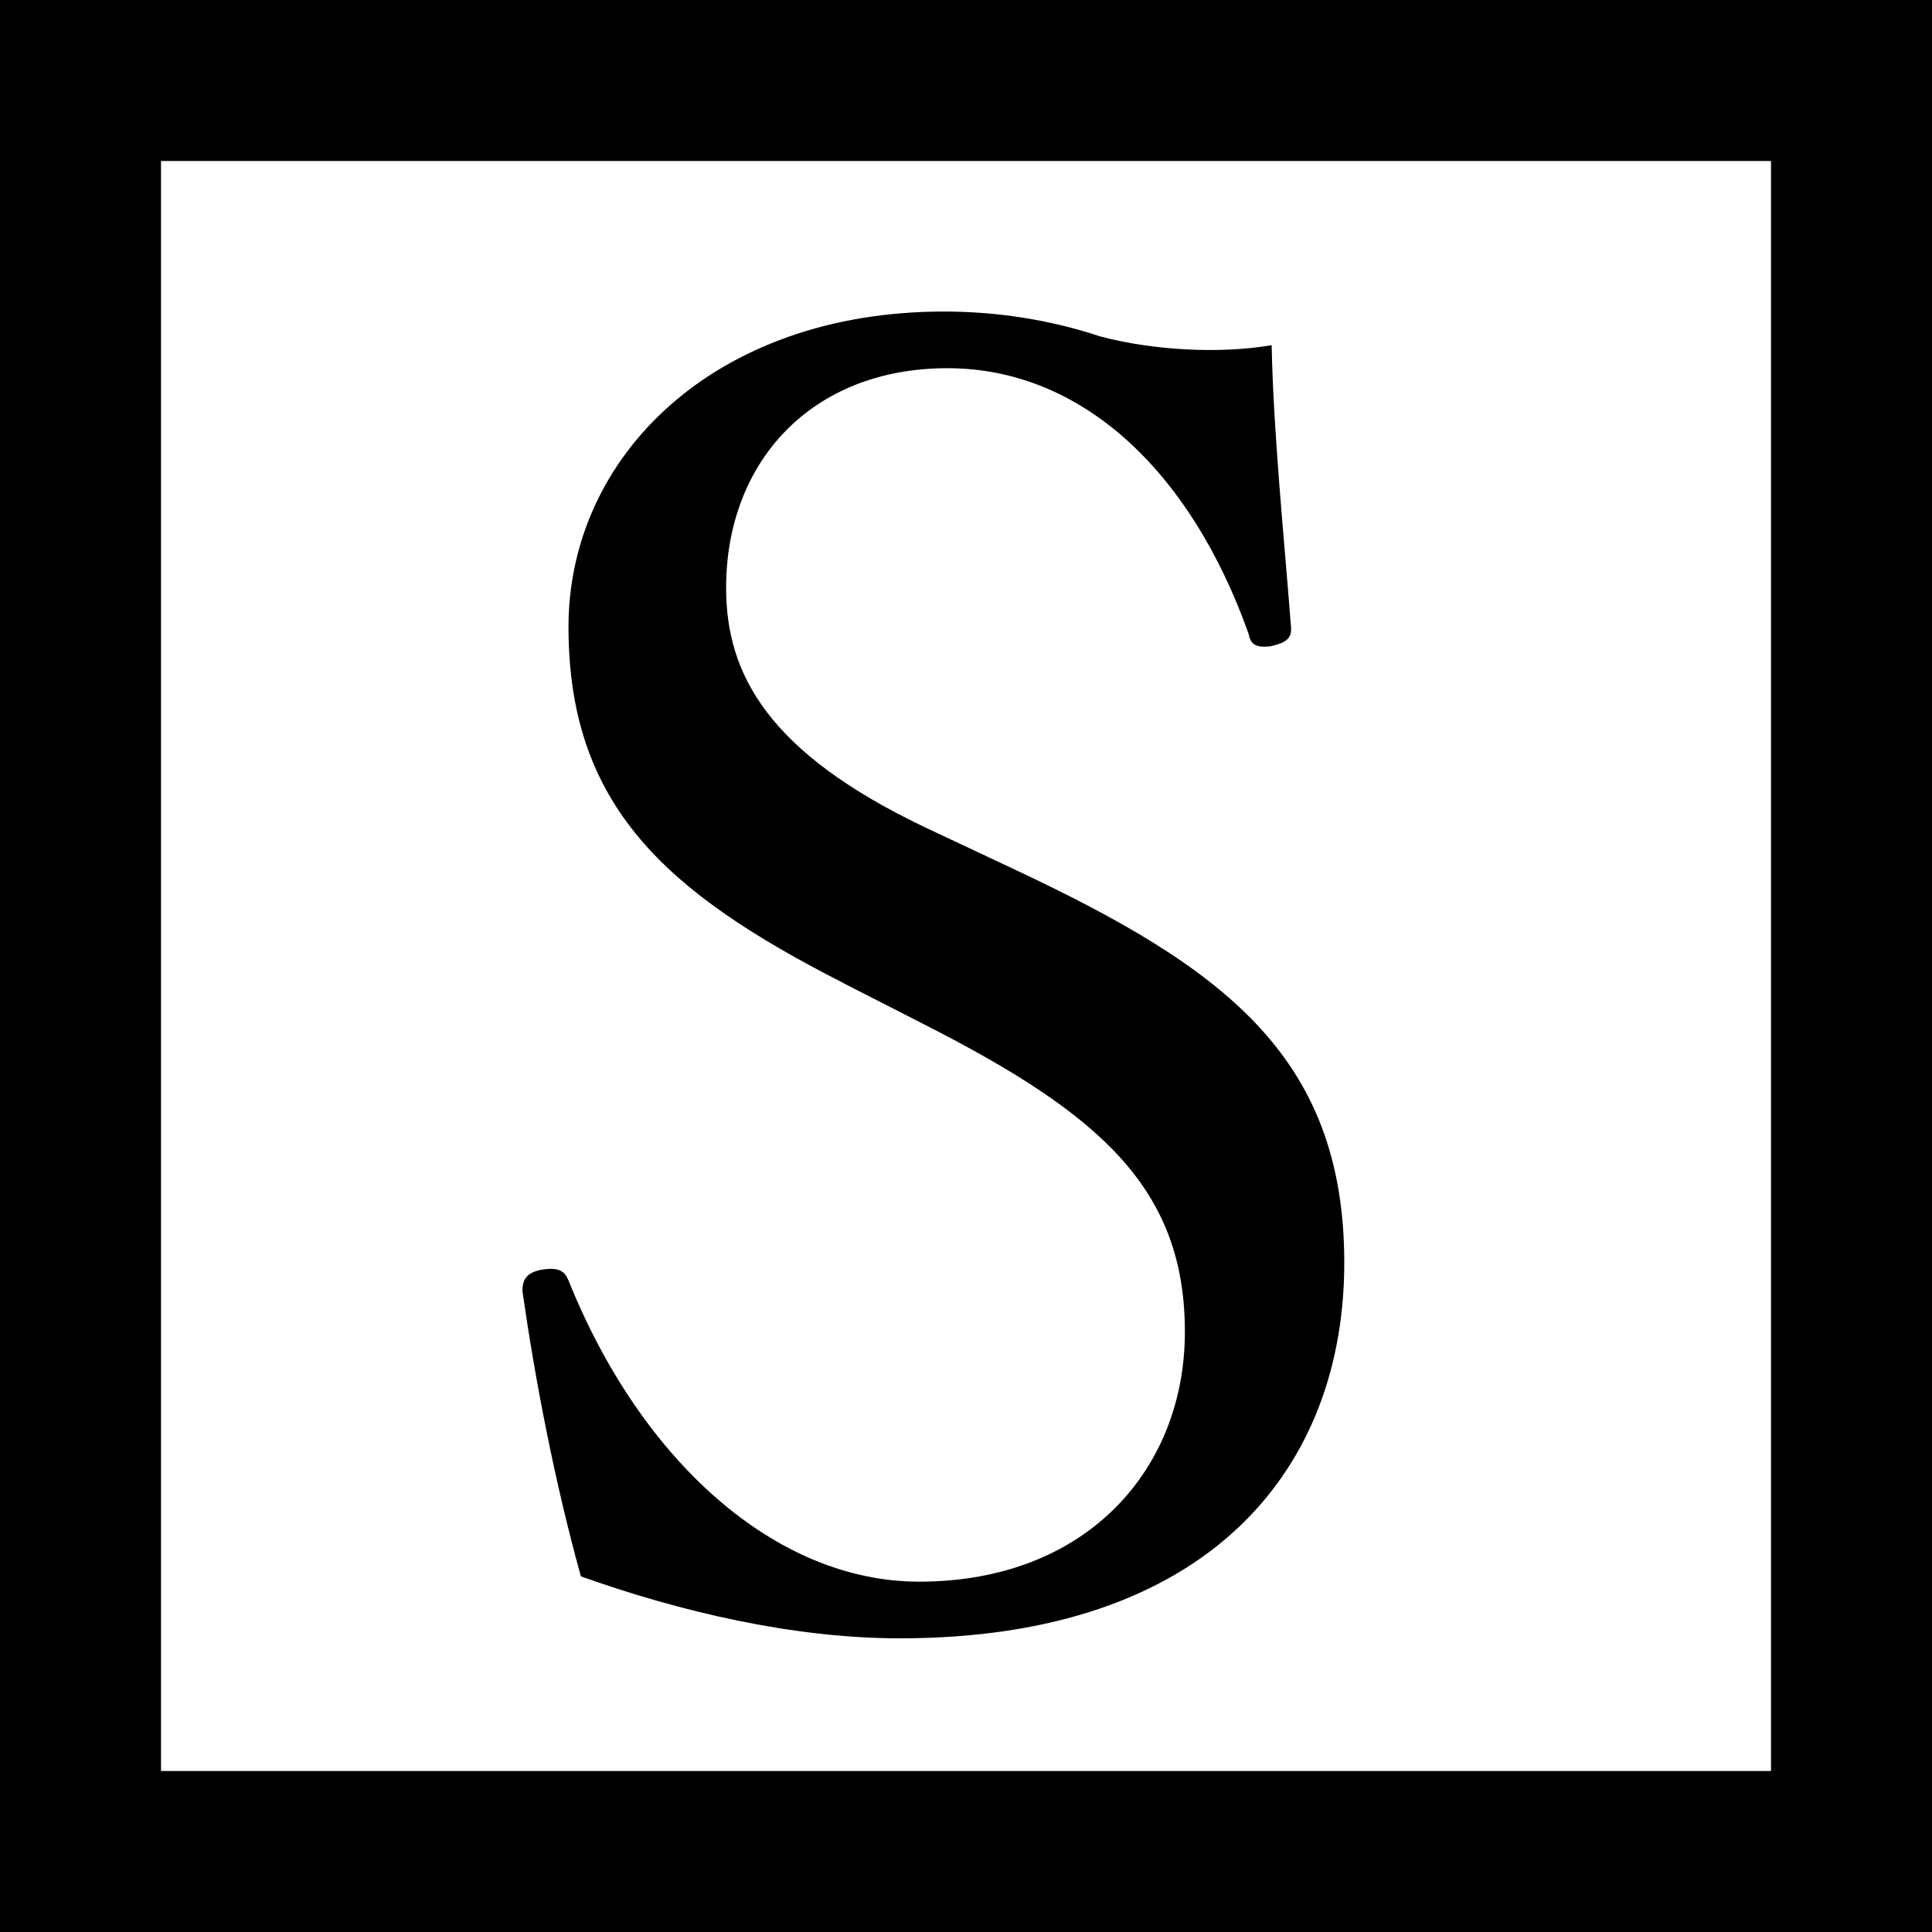
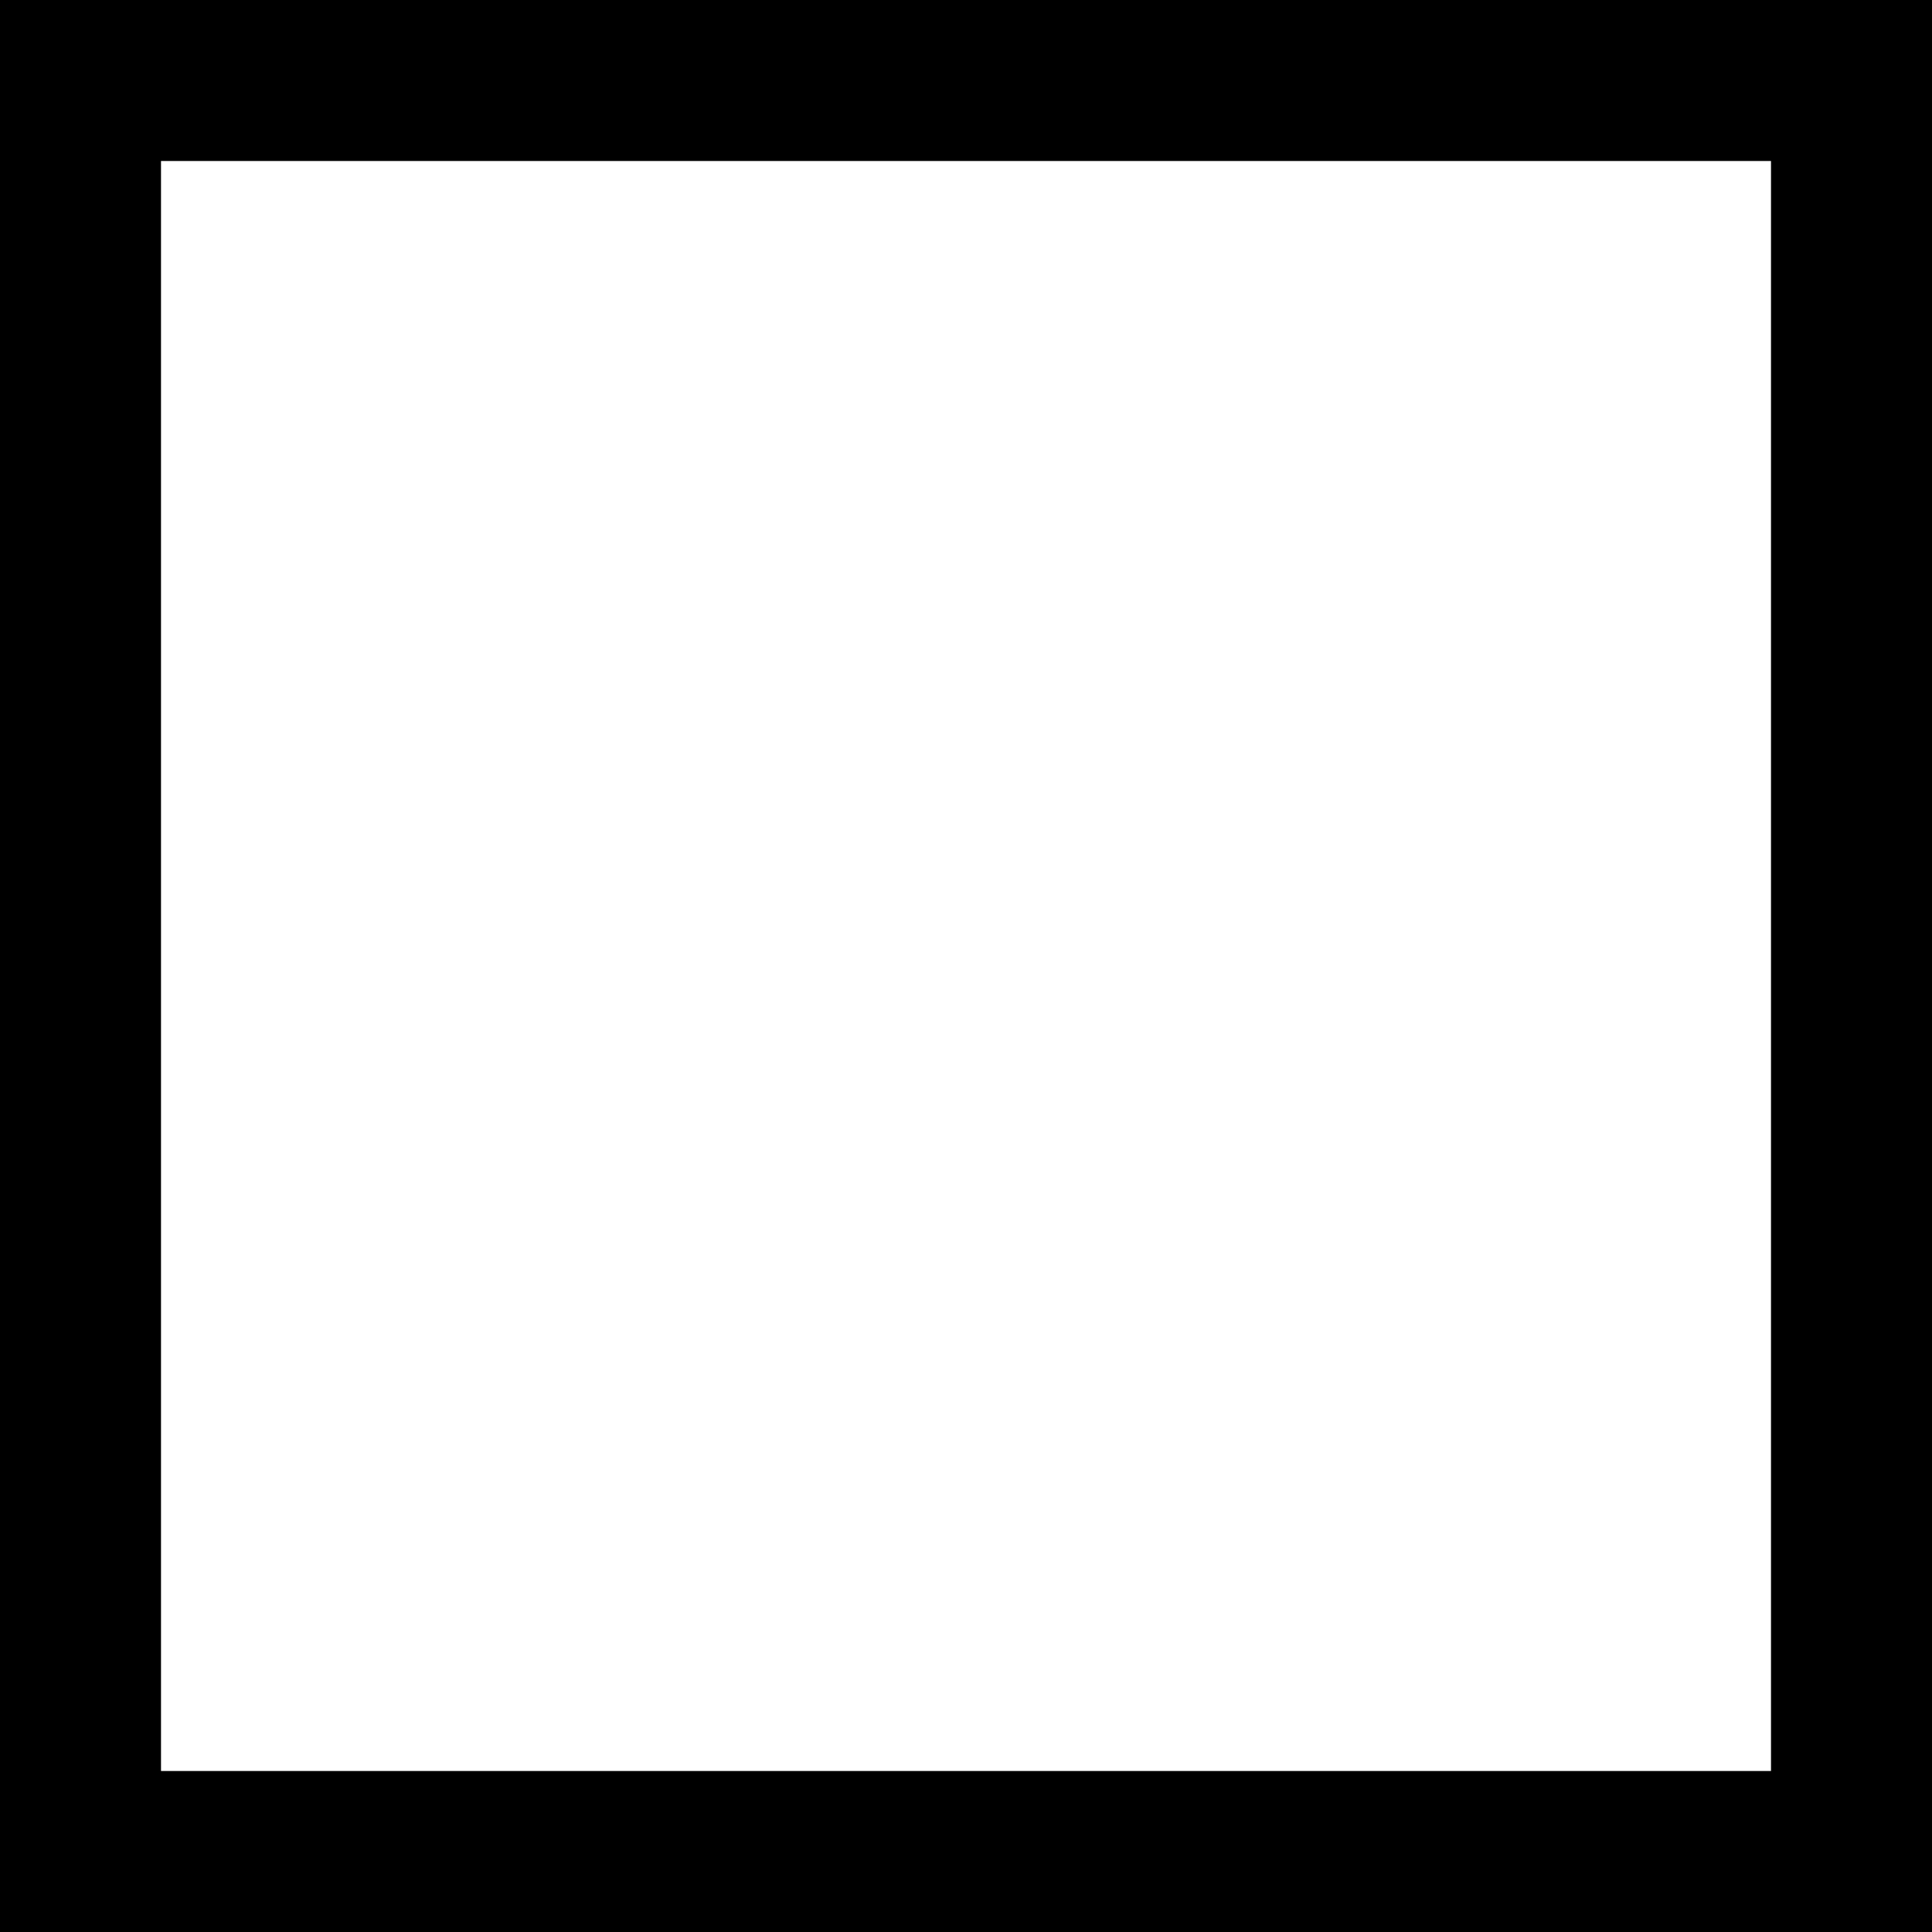
<svg xmlns="http://www.w3.org/2000/svg" id="_イヤー_2" viewBox="0 0 24 24">
  <defs>
    <style>.cls-1{fill:none;stroke:#000;stroke-miterlimit:10;stroke-width:2px;}</style>
  </defs>
  <g id="design">
    <g>
      <rect class="cls-1" x="1" y="1" width="22" height="22" />
-       <path d="M10.472,12.209c-2.2-1.122-3.41-2.2-3.41-4.422,0-2.112,1.804-3.917,4.664-3.917,.682,0,1.342,.11,1.937,.308,.66,.176,1.496,.22,2.134,.11,.022,1.1,.154,2.376,.242,3.521,0,.11-.044,.176-.264,.22-.198,.022-.242-.044-.264-.154-.727-2.046-2.091-3.301-3.741-3.301-1.694,0-2.75,1.167-2.75,2.729,0,1.078,.528,2.046,2.464,2.971l1.122,.528c2.575,1.21,4.093,2.311,4.093,4.885,0,2.552-1.672,4.665-5.522,4.665-1.32,0-2.729-.33-3.961-.77-.33-1.188-.572-2.464-.726-3.542,0-.11,.021-.22,.22-.264,.242-.044,.308,.022,.353,.132,.901,2.244,2.574,3.74,4.355,3.74,2.091,0,3.301-1.408,3.301-3.103,0-1.782-1.056-2.706-3.212-3.806l-1.034-.528Z" />
    </g>
  </g>
</svg>